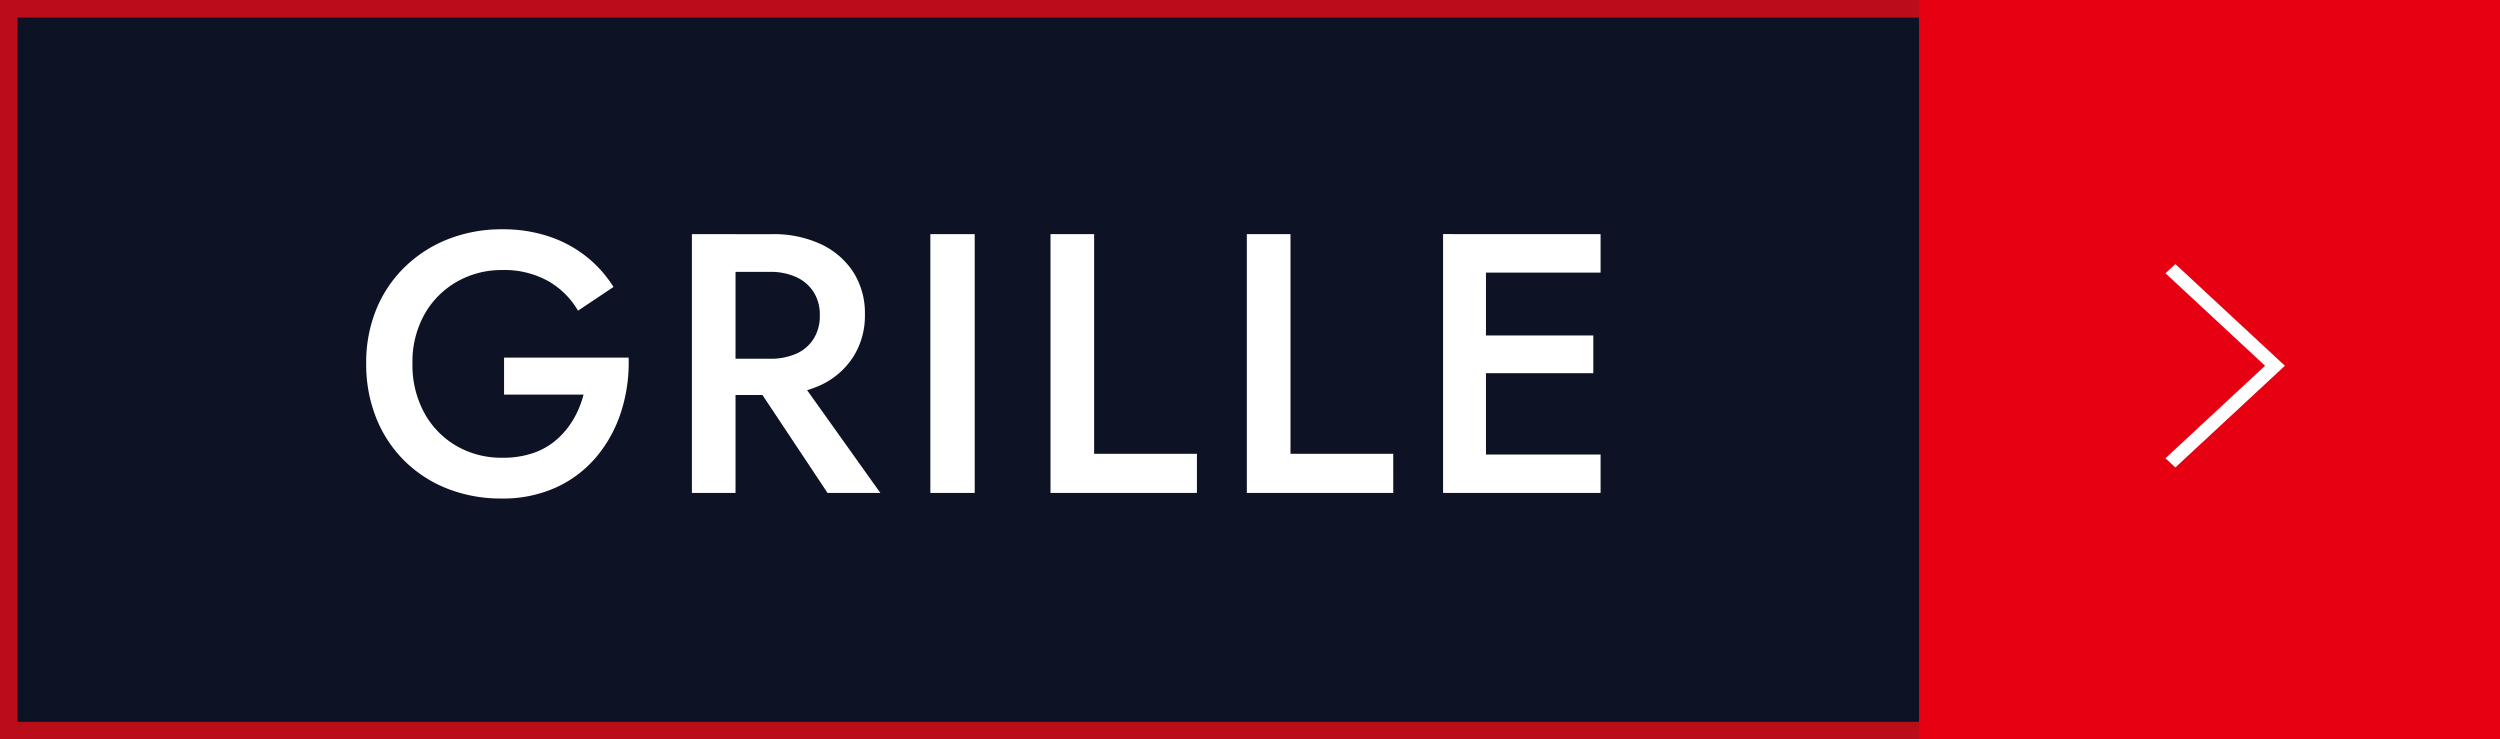
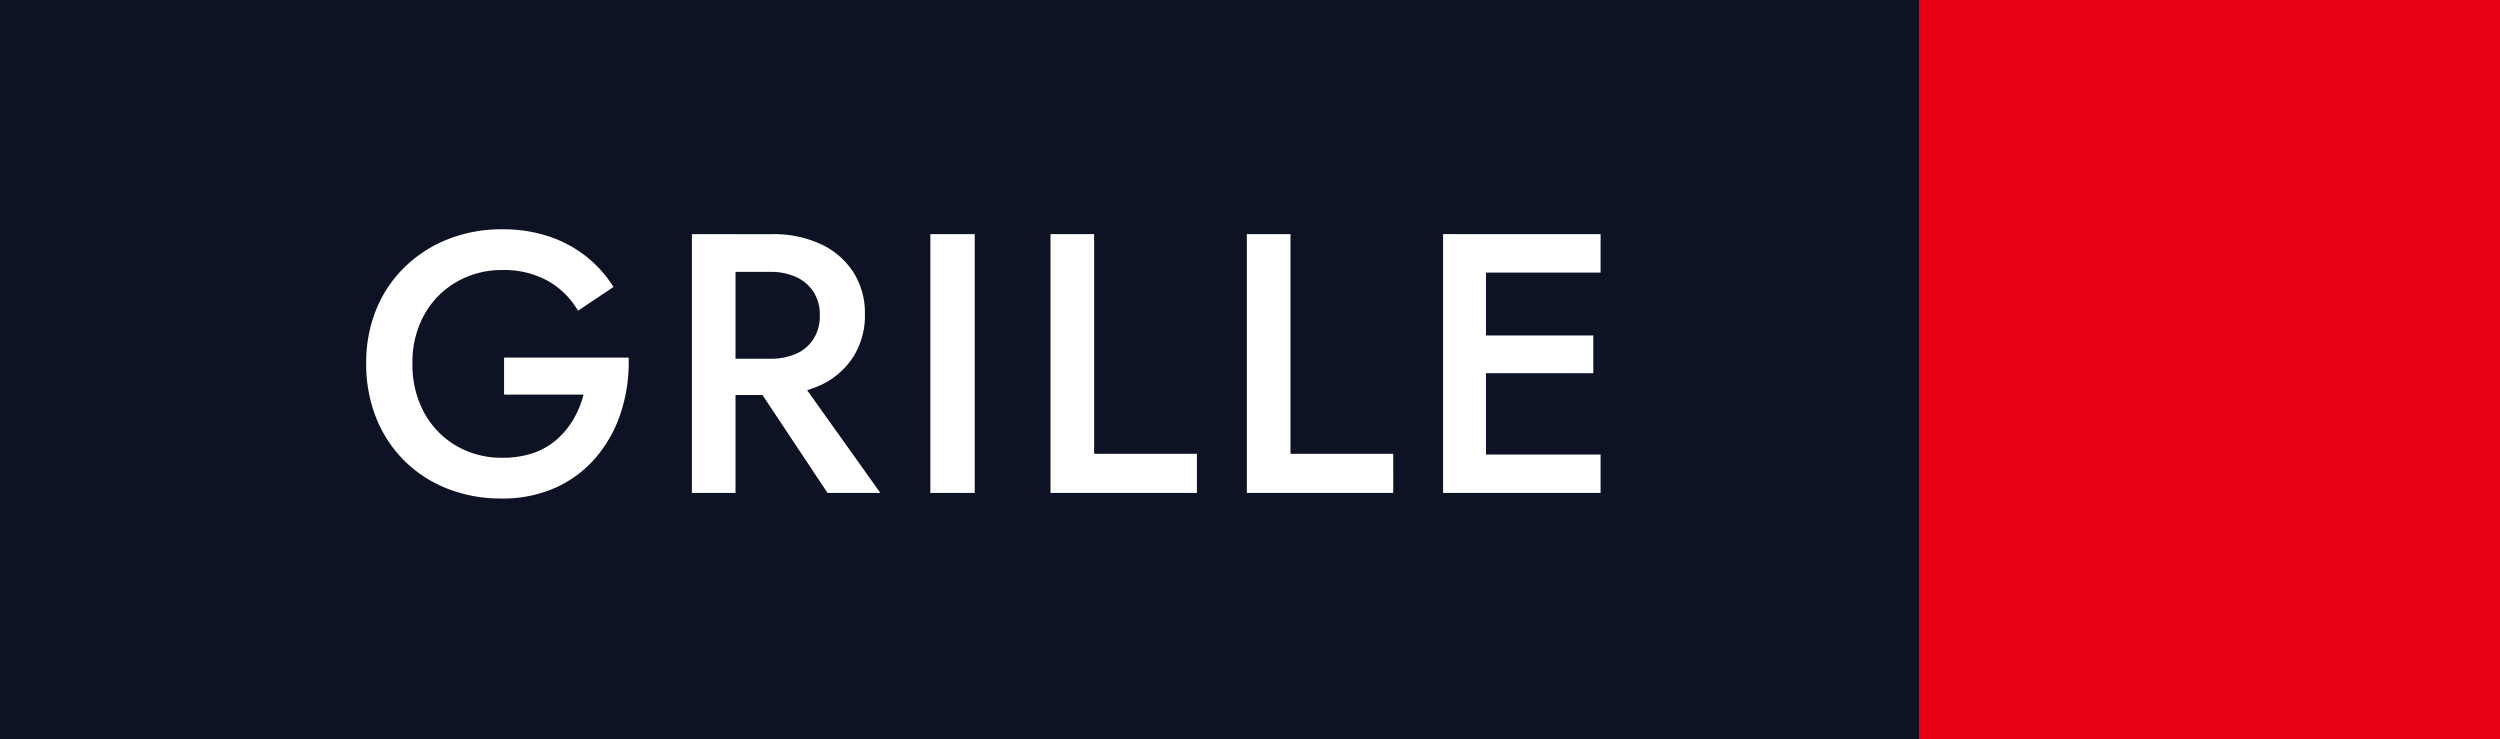
<svg xmlns="http://www.w3.org/2000/svg" width="142" height="42" viewBox="0 0 142 42">
  <rect x="0" y="0" width="142" height="42" fill="#333333" stroke="none" />
  <g id="btn_gril" transform="translate(-759 7778)">
    <g id="グループ_30942" data-name="グループ 30942" transform="translate(122.166 -8924)">
      <g id="長方形_15881" data-name="長方形 15881" transform="translate(636.834 1146)" fill="#00081f" stroke="#e70012" stroke-width="1" opacity="0.75">
        <rect width="111" height="42" stroke="none" />
-         <rect x="0.5" y="0.5" width="110" height="41" fill="none" />
      </g>
      <rect id="長方形_15880" data-name="長方形 15880" width="33" height="42" transform="translate(745.834 1146)" fill="#e70012" />
-       <path id="パス_163" data-name="パス 163" d="M5.775,0,0,6.219l.523.563L5.775,1.126l5.253,5.657.523-.563Z" transform="translate(766.616 1161) rotate(90)" fill="#fff" />
    </g>
    <path id="パス_15992" data-name="パス 15992" d="M8.631-5.586h4.515A5.449,5.449,0,0,1,12.579-4.2a4.682,4.682,0,0,1-.945,1.155,3.986,3.986,0,0,1-1.344.777A5.3,5.3,0,0,1,8.526-2a5.082,5.082,0,0,1-2.6-.672A4.863,4.863,0,0,1,4.1-4.547a5.67,5.67,0,0,1-.672-2.8,5.527,5.527,0,0,1,.683-2.8A4.88,4.88,0,0,1,5.954-12a5.121,5.121,0,0,1,2.572-.662,5.11,5.11,0,0,1,2.615.63,4.58,4.58,0,0,1,1.69,1.68L14.847-11.7a6.882,6.882,0,0,0-1.575-1.753,7.009,7.009,0,0,0-2.11-1.123,8.232,8.232,0,0,0-2.636-.4,8.263,8.263,0,0,0-3.066.557A7.394,7.394,0,0,0,3-12.842a7.106,7.106,0,0,0-1.628,2.415A7.975,7.975,0,0,0,.8-7.35a8.185,8.185,0,0,0,.567,3.087A7.14,7.14,0,0,0,2.972-1.827,7.2,7.2,0,0,0,5.418-.242,8.263,8.263,0,0,0,8.484.315a7.286,7.286,0,0,0,3.129-.641A6.542,6.542,0,0,0,13.9-2.079a7.579,7.579,0,0,0,1.386-2.552,9.146,9.146,0,0,0,.42-3.056H8.631ZM22.344-7.014,27.006,0h3l-5-7.014ZM19.3-14.7V0h2.478V-14.7Zm1.47,2.142H23.73a3.5,3.5,0,0,1,1.491.294,2.323,2.323,0,0,1,.987.84,2.4,2.4,0,0,1,.357,1.344,2.417,2.417,0,0,1-.357,1.333,2.23,2.23,0,0,1-.987.84,3.609,3.609,0,0,1-1.491.284H20.769v2.058h3.066a6.373,6.373,0,0,0,2.793-.567,4.4,4.4,0,0,0,1.838-1.6,4.368,4.368,0,0,0,.661-2.415,4.316,4.316,0,0,0-.661-2.4,4.427,4.427,0,0,0-1.838-1.585,6.373,6.373,0,0,0-2.793-.567H20.769ZM32.844-14.7V0h2.52V-14.7Zm6.825,0V0h8.316V-2.226H42.147V-14.7Zm11.151,0V0h8.316V-2.226H53.3V-14.7ZM63.5,0h7.413V-2.184H63.5Zm0-12.516h7.413V-14.7H63.5Zm0,5.712H70.5V-8.946H63.5Zm-1.533-7.9V0h2.436V-14.7Z" transform="translate(779 -7750)" fill="#fff" />
  </g>
</svg>